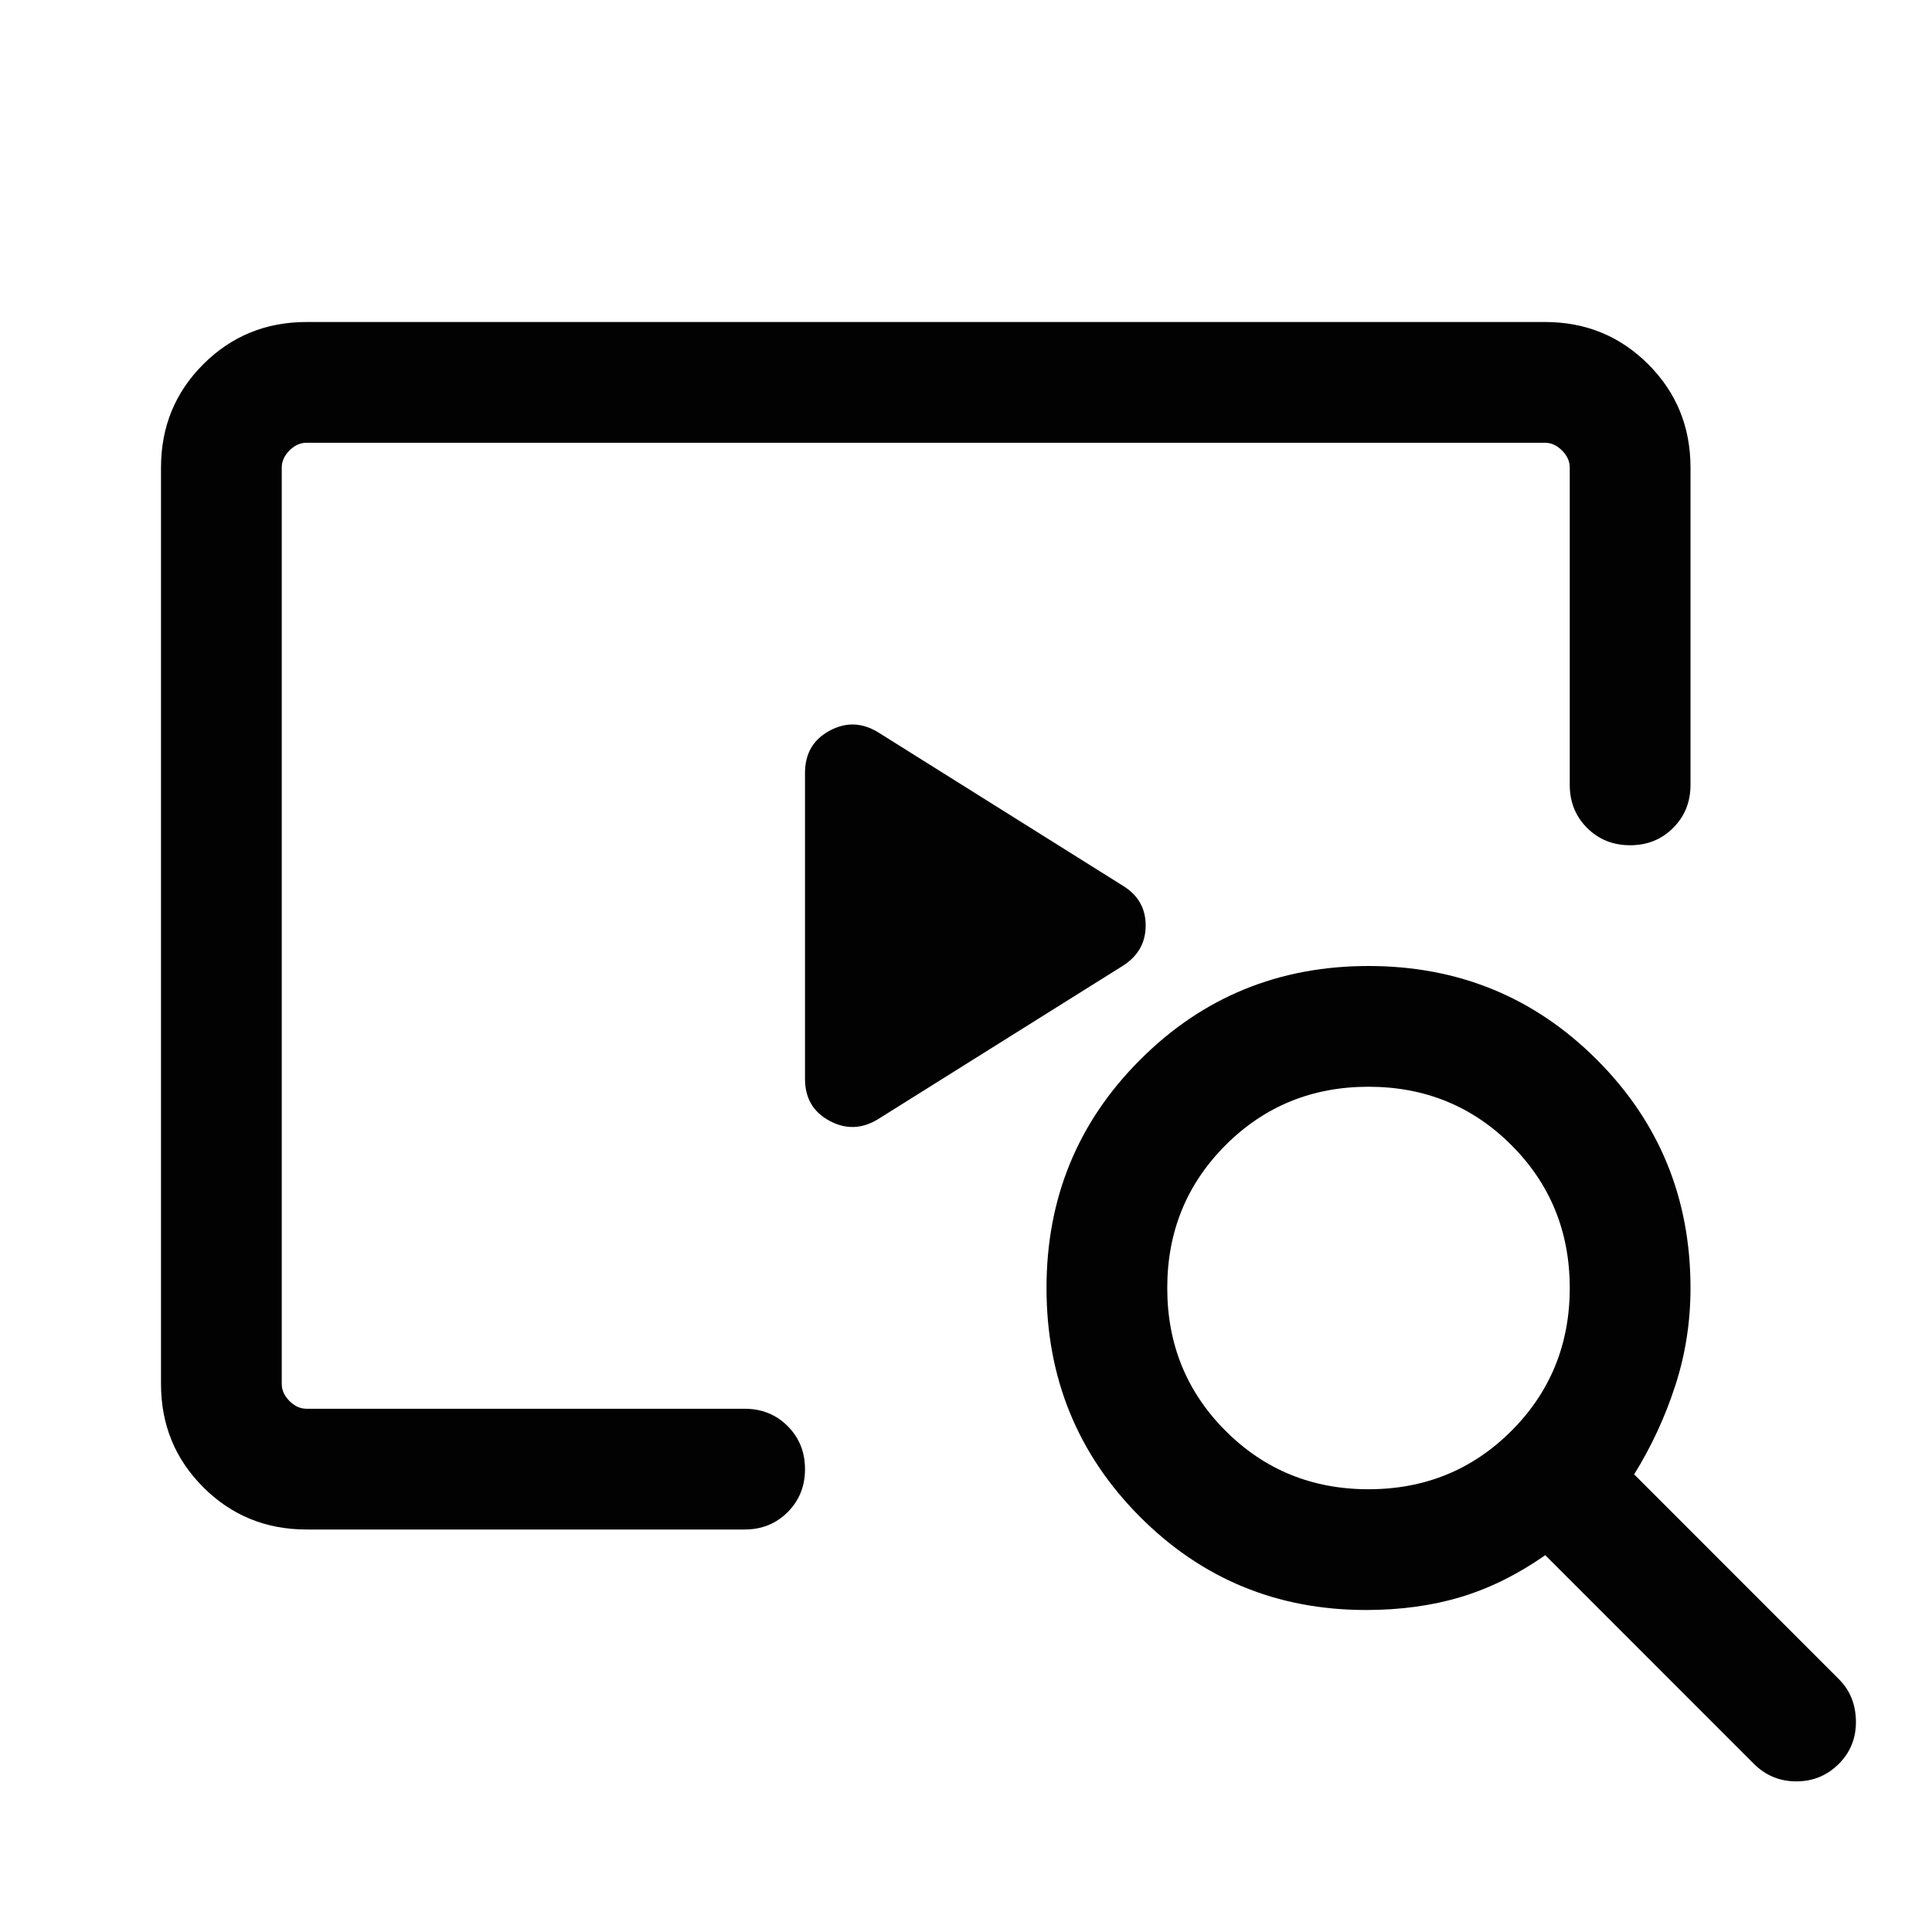
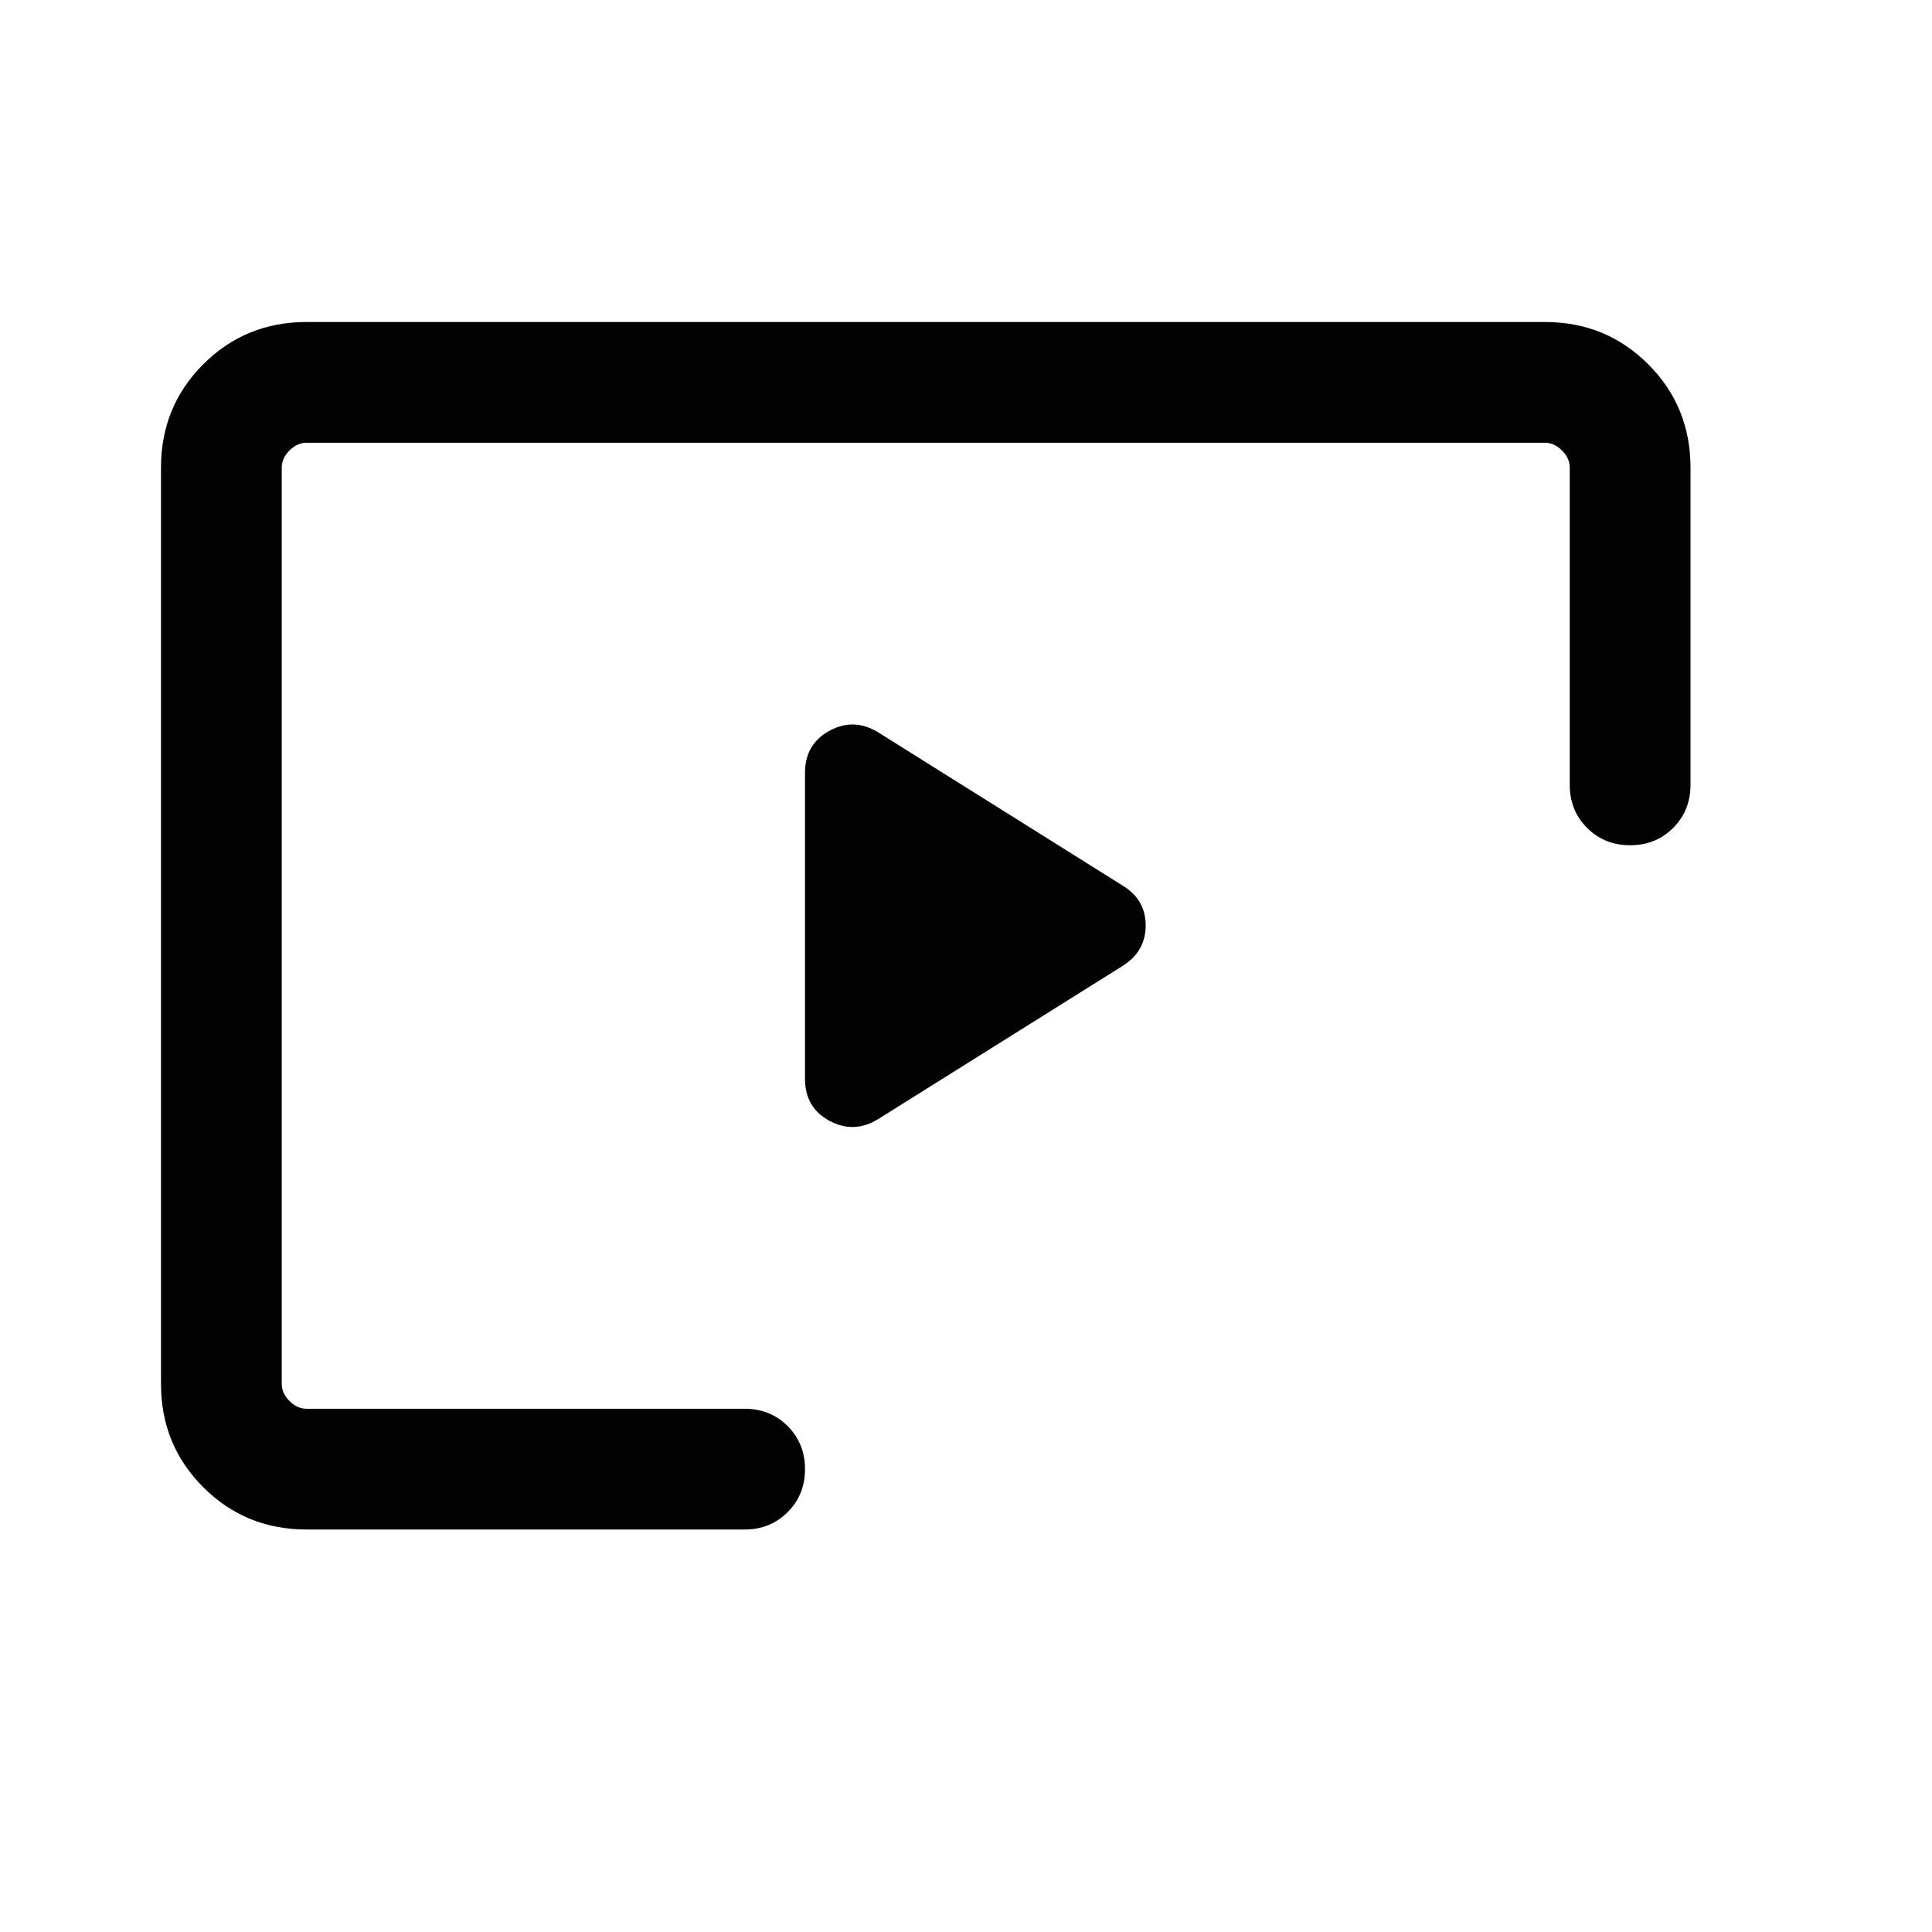
<svg xmlns="http://www.w3.org/2000/svg" width="24" height="24" viewBox="0 0 24 24" fill="none">
  <path d="M2 5.808C2 5.303 2.175 4.875 2.525 4.525C2.875 4.175 3.303 4 3.808 4H19.192C19.697 4 20.125 4.175 20.475 4.525C20.825 4.875 21 5.303 21 5.808V9.75C21 9.963 20.928 10.141 20.785 10.284C20.641 10.428 20.463 10.5 20.25 10.5C20.037 10.5 19.859 10.428 19.715 10.284C19.572 10.141 19.5 9.963 19.5 9.75V5.808C19.5 5.731 19.468 5.66 19.404 5.596C19.34 5.532 19.269 5.5 19.192 5.5H3.808C3.731 5.5 3.66 5.532 3.596 5.596C3.532 5.66 3.5 5.731 3.5 5.808V17.192C3.5 17.269 3.532 17.34 3.596 17.404C3.66 17.468 3.731 17.5 3.808 17.5H9.25C9.463 17.5 9.641 17.572 9.784 17.715C9.928 17.859 10 18.037 10 18.25C10 18.463 9.928 18.641 9.784 18.785C9.641 18.928 9.463 19 9.25 19H3.808C3.303 19 2.875 18.825 2.525 18.475C2.175 18.125 2 17.697 2 17.192V5.808Z" fill="#020202" />
-   <path d="M16.969 20C15.864 20 14.926 19.612 14.156 18.837C13.385 18.061 13 17.115 13 16C13 14.885 13.388 13.939 14.164 13.164C14.939 12.388 15.885 12 17 12C18.115 12 19.061 12.388 19.837 13.164C20.612 13.939 21 14.885 21 16C21 16.424 20.936 16.83 20.809 17.218C20.683 17.606 20.513 17.972 20.3 18.315L22.842 20.858C22.981 20.996 23.052 21.17 23.055 21.38C23.058 21.589 22.987 21.767 22.842 21.912C22.697 22.056 22.522 22.129 22.315 22.129C22.109 22.129 21.933 22.056 21.788 21.912L19.196 19.319C18.853 19.559 18.502 19.732 18.143 19.84C17.785 19.947 17.394 20 16.969 20ZM17 18.5C17.7 18.5 18.292 18.258 18.775 17.775C19.258 17.292 19.5 16.7 19.5 16C19.5 15.3 19.258 14.708 18.775 14.225C18.292 13.742 17.7 13.5 17 13.5C16.3 13.5 15.708 13.742 15.225 14.225C14.742 14.708 14.5 15.3 14.5 16C14.5 16.7 14.742 17.292 15.225 17.775C15.708 18.258 16.3 18.5 17 18.5Z" fill="#020202" />
  <path d="M10 9.601V13.402C10 13.64 10.101 13.813 10.302 13.922C10.503 14.031 10.703 14.026 10.902 13.906L13.946 11.999C14.137 11.878 14.232 11.711 14.232 11.496C14.232 11.283 14.137 11.117 13.946 11.001L10.902 9.093C10.703 8.974 10.503 8.969 10.302 9.079C10.101 9.189 10 9.363 10 9.601Z" fill="#020202" />
</svg>